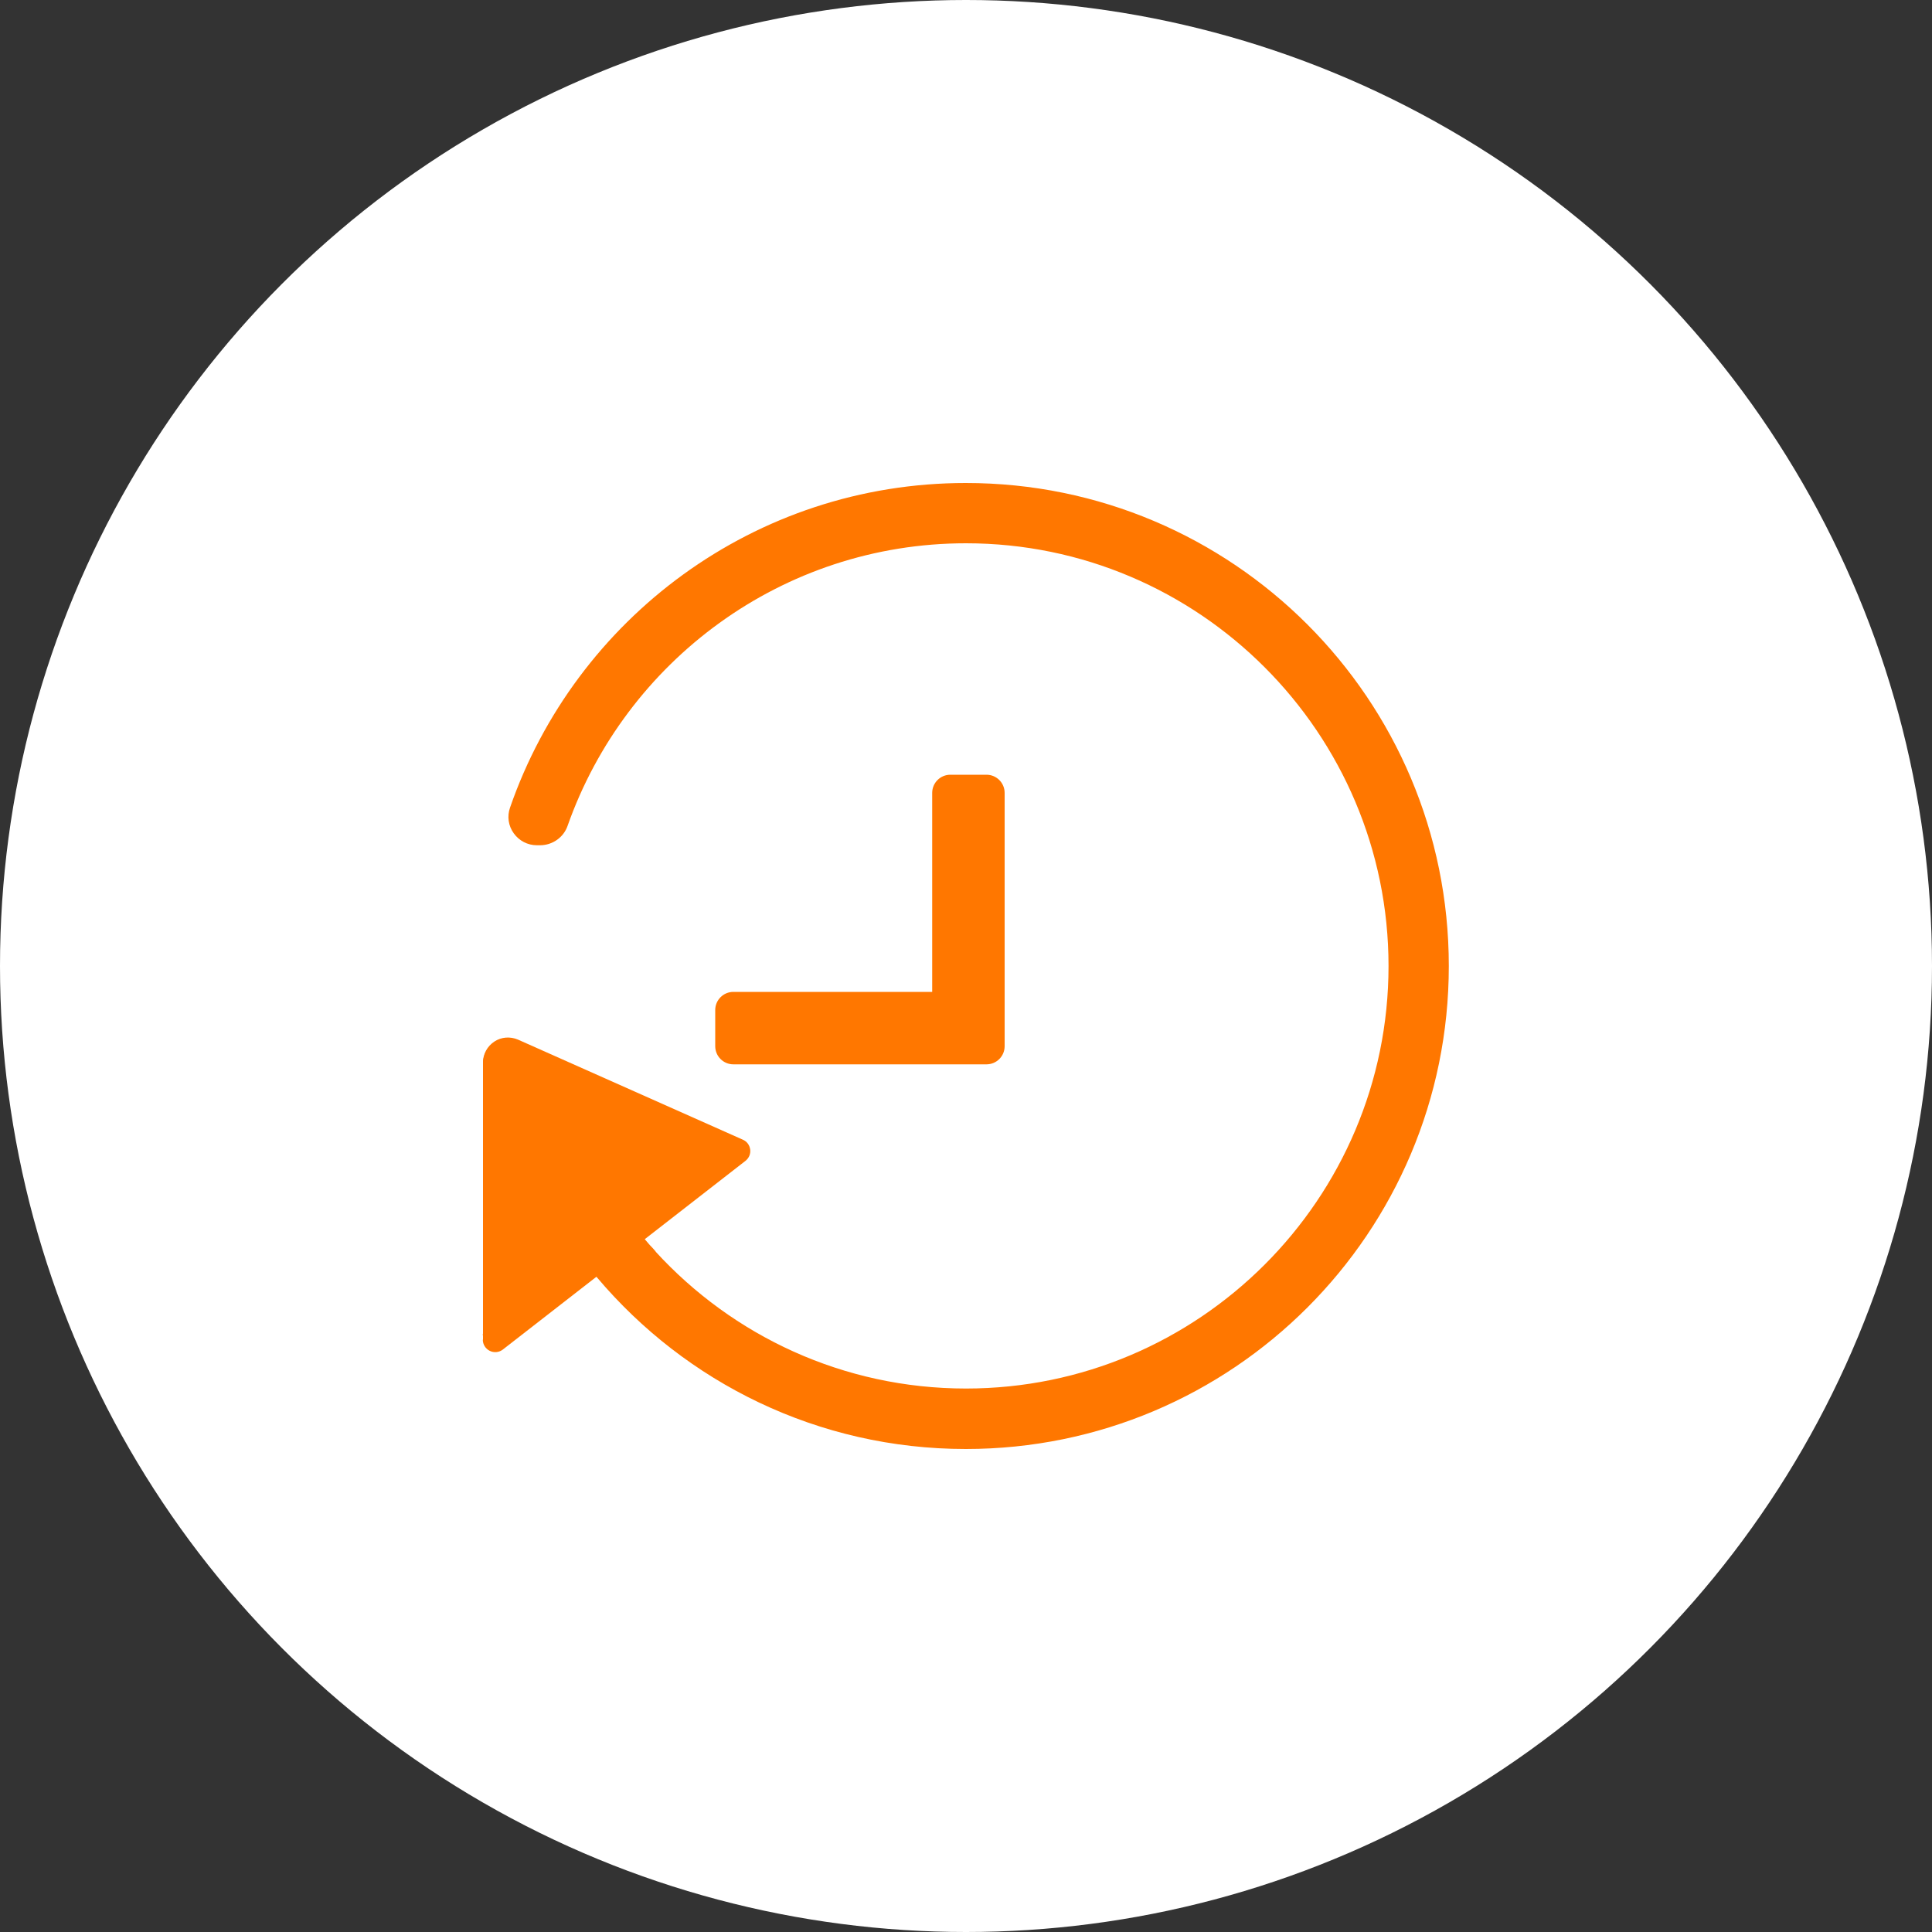
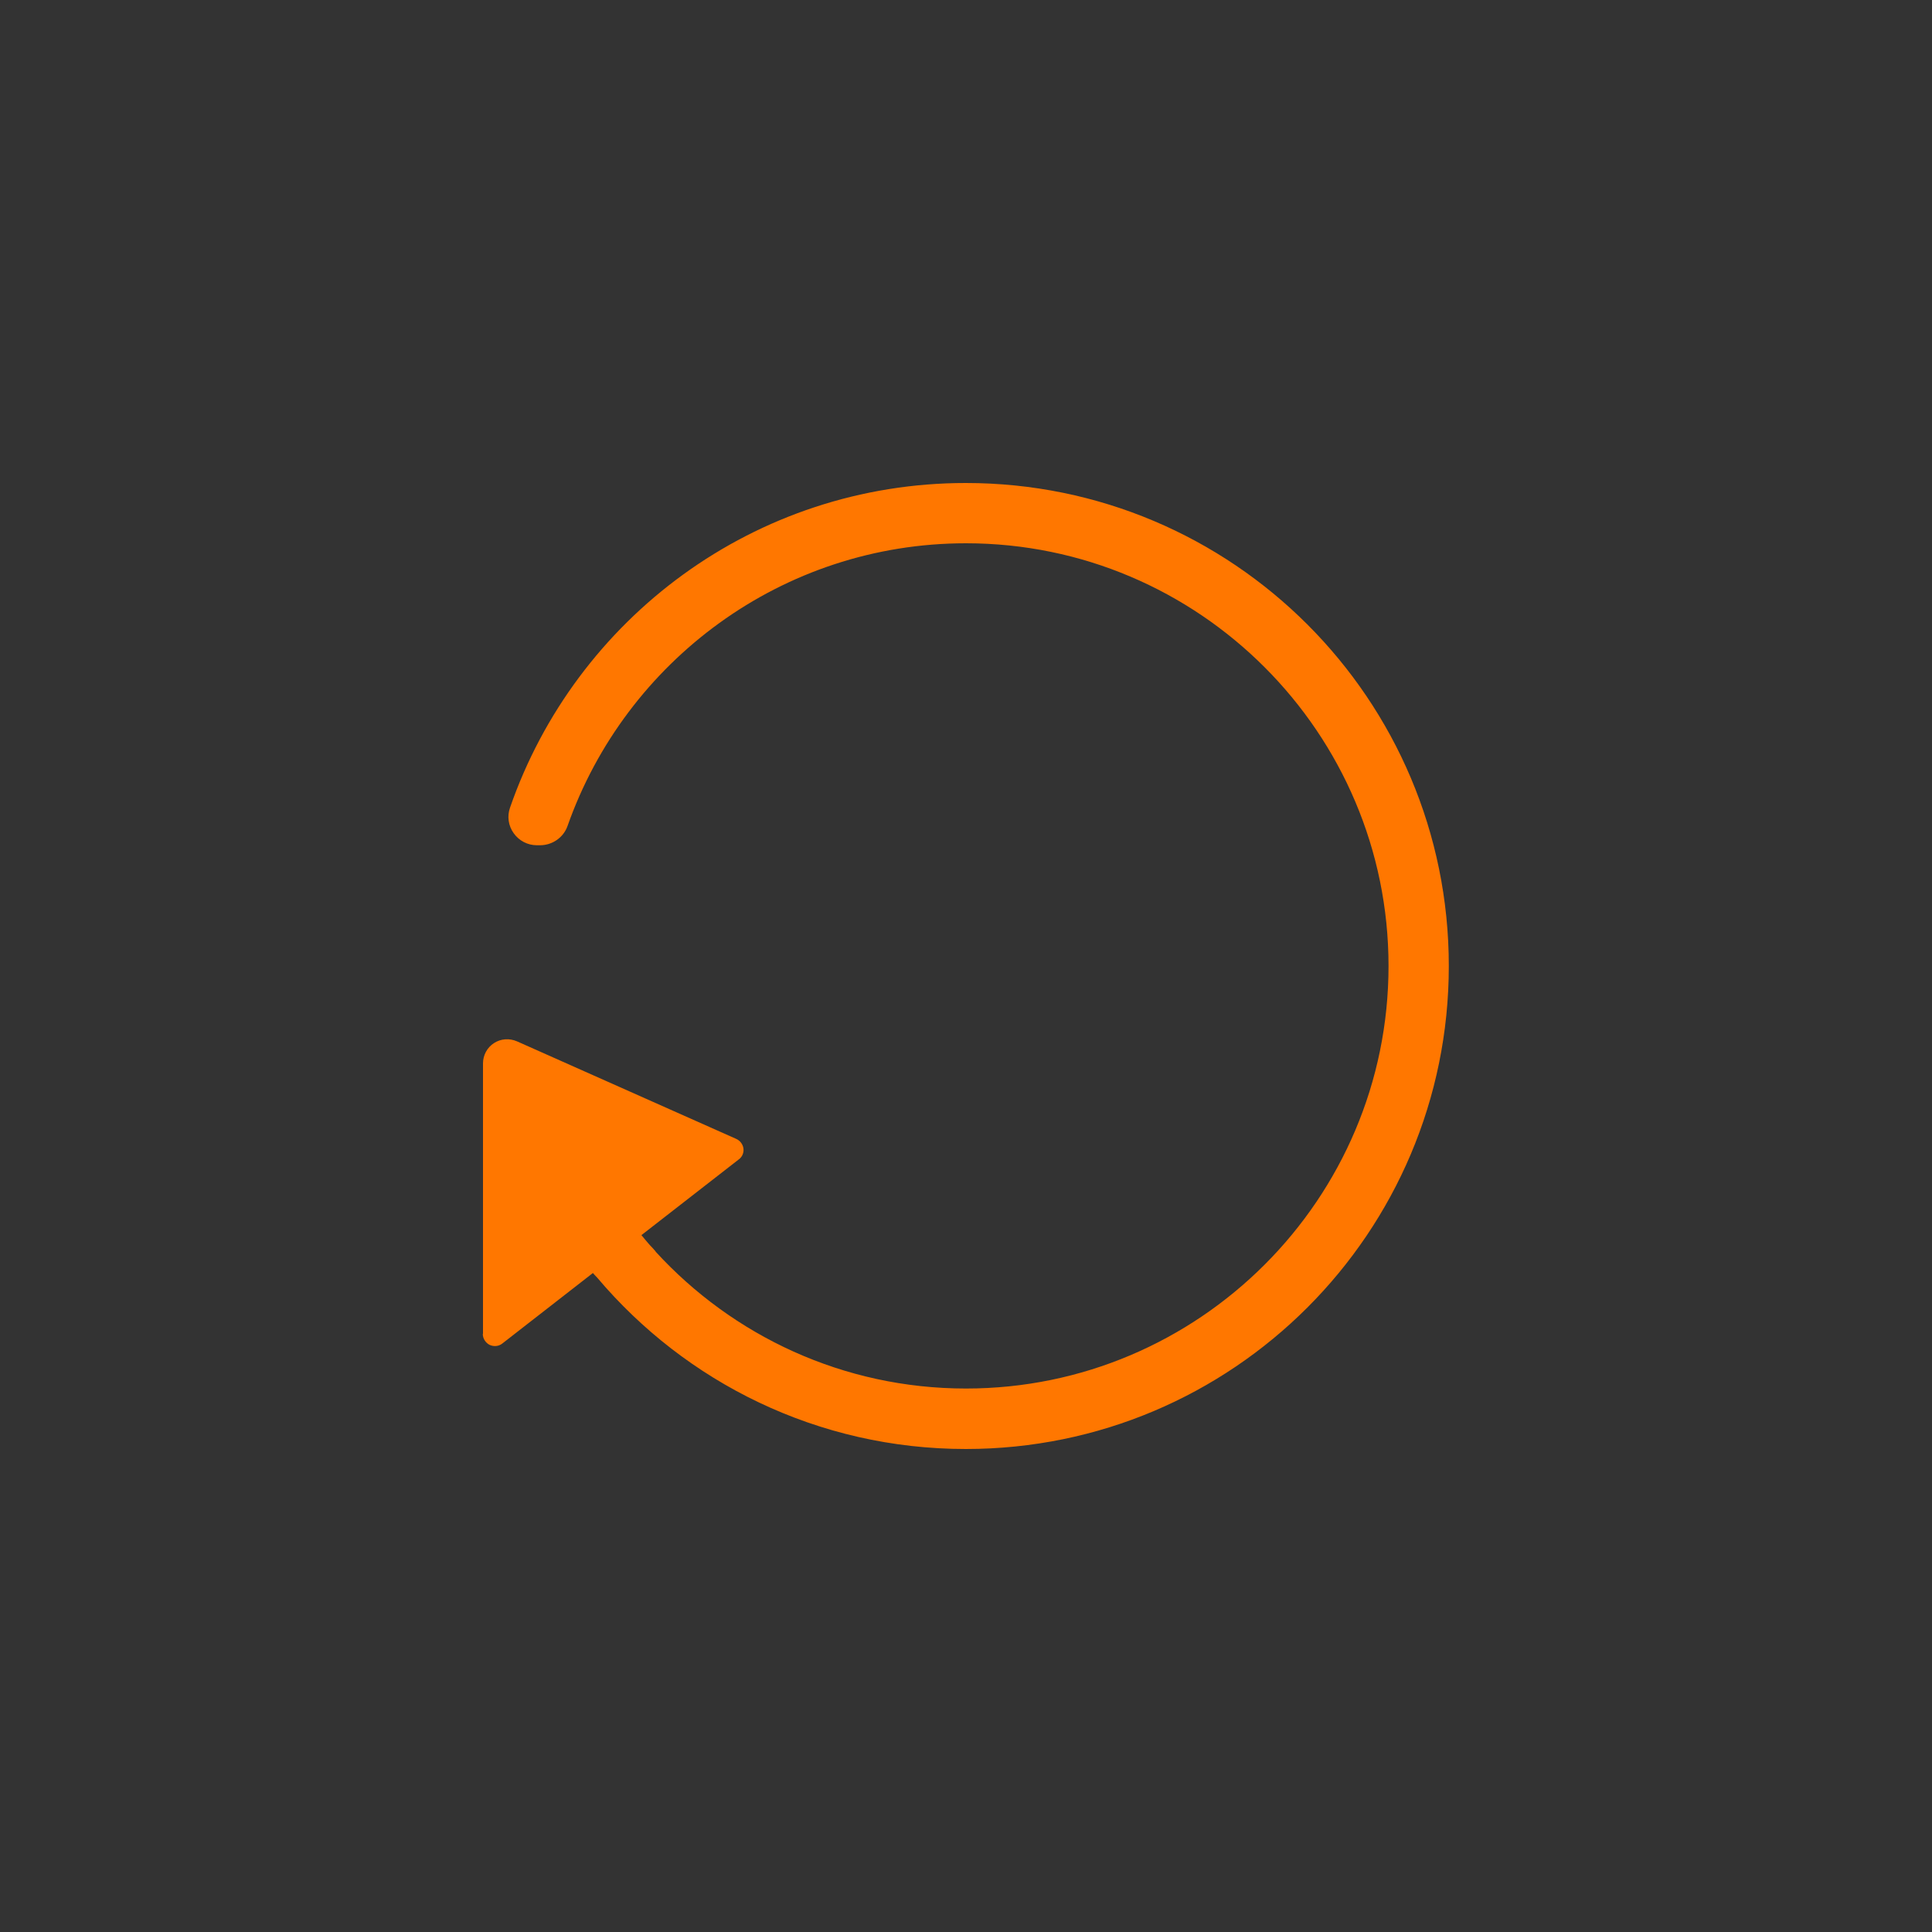
<svg xmlns="http://www.w3.org/2000/svg" id="Ebene_2" viewBox="0 0 100 100">
  <rect x="0" y="0" width="100" height="100" fill="#333333" stroke="none" />
  <defs>
    <style>.cls-1{fill:#f70;}.cls-1,.cls-2{stroke-width:0px;}.cls-2{fill:#fff;}</style>
  </defs>
  <g id="Ebene_1-2">
    <g id="arbeitszeiten">
-       <circle class="cls-2" cx="50" cy="50" r="50" />
      <path class="cls-1" d="m25,69.03v-13.99c0-.42.21-.82.57-1.05.35-.23.8-.26,1.19-.09l11.35,5.05c.2.09.34.28.37.49.03.22-.06.44-.24.57l-5.04,3.92c.14.17.28.34.43.51.11.11.21.22.31.34h-.01c3.99,4.36,9.72,7.09,16.07,7.09,12.06,0,21.87-9.81,21.87-21.87s-9.81-21.88-21.87-21.88c-9.52,0-17.62,6.11-20.62,14.62-.21.61-.79,1.01-1.43,1.01h-.16c-.48,0-.92-.23-1.2-.62-.28-.39-.35-.88-.19-1.33,3.39-9.78,12.66-16.8,23.59-16.8,13.81,0,25,11.19,25,25s-11.19,25-25,25c-7.66,0-14.5-3.45-19.08-8.87-.07-.08-.16-.16-.22-.24l-4.69,3.65c-.19.15-.44.17-.66.07-.21-.11-.35-.33-.35-.56Z" />
-       <path class="cls-1" d="m25,69.34v-14.35c0-.43.22-.84.59-1.08.36-.24.82-.27,1.22-.1l11.64,5.18c.21.09.35.28.38.51.03.23-.07.45-.25.59l-12.55,9.76c-.19.15-.46.18-.68.07-.22-.11-.36-.33-.36-.58Z" />
-       <path class="cls-1" d="m48.26,51.34h-10.3c-.52,0-.94.42-.94.94v1.87c0,.52.42.94.94.94h13.1c.52,0,.94-.42.94-.94v-13.11c0-.52-.42-.94-.94-.94h-1.87c-.52,0-.94.42-.94.94v10.3Z" />
    </g>
  </g>
</svg>